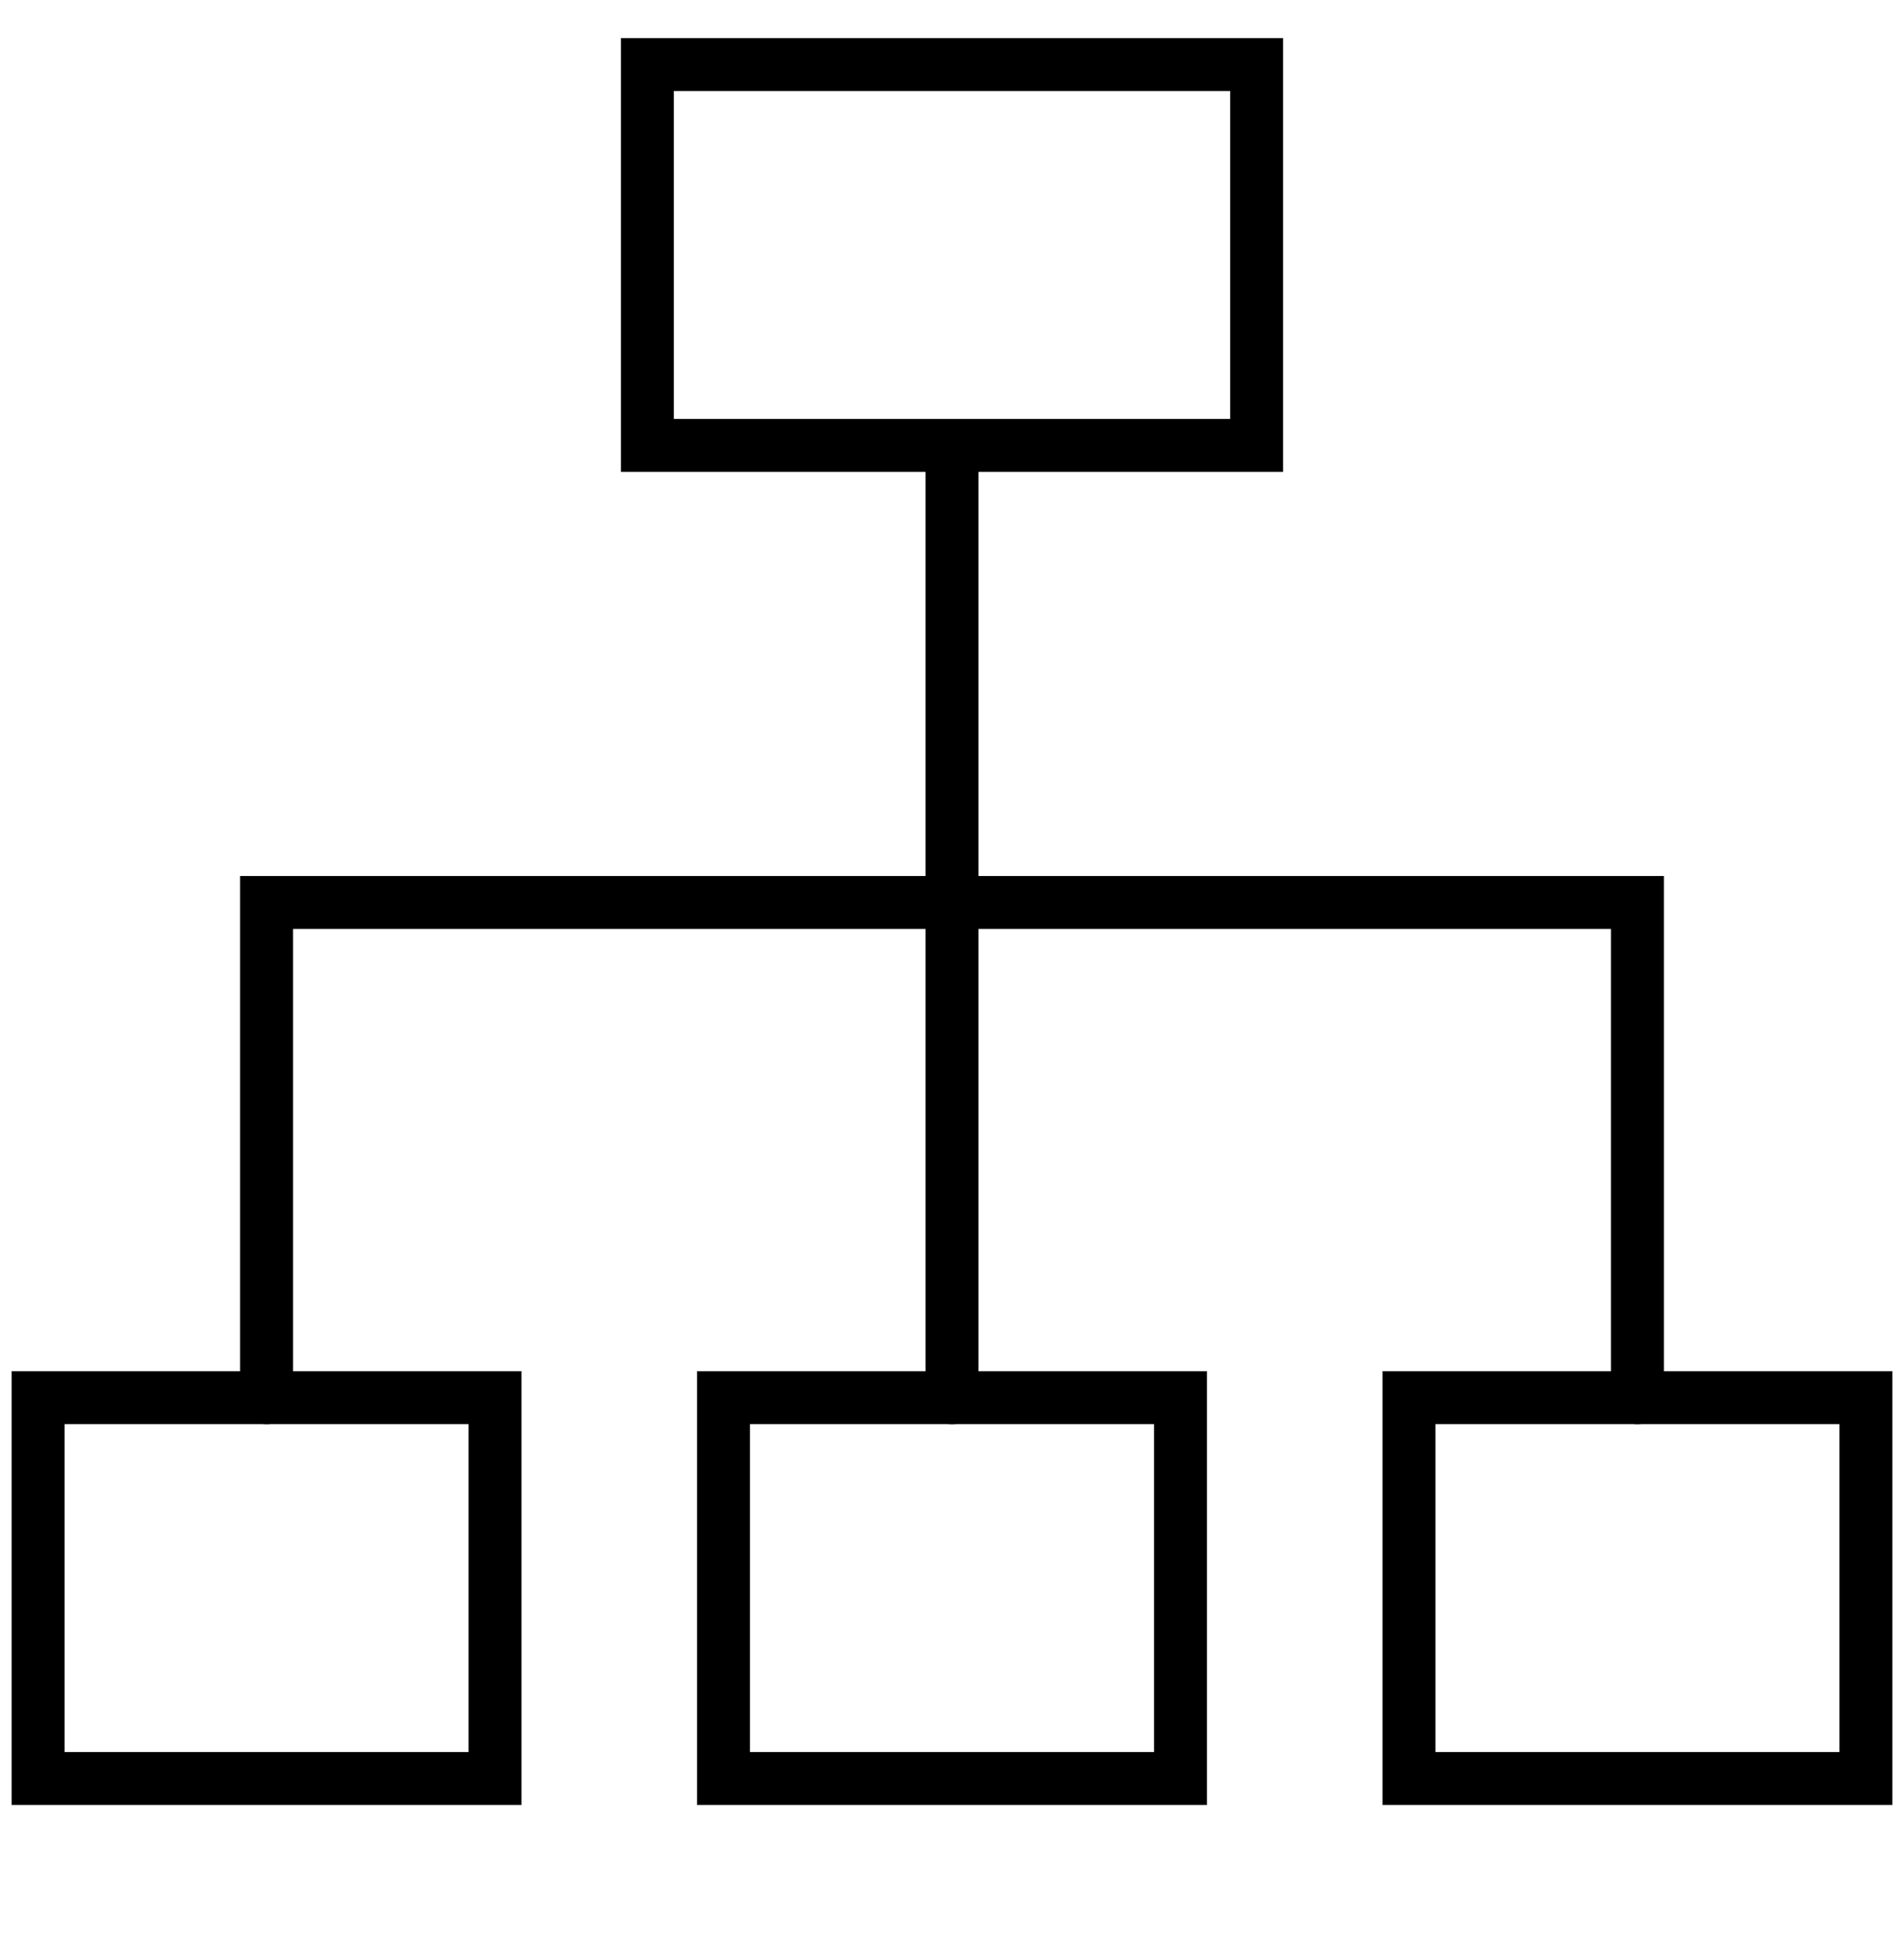
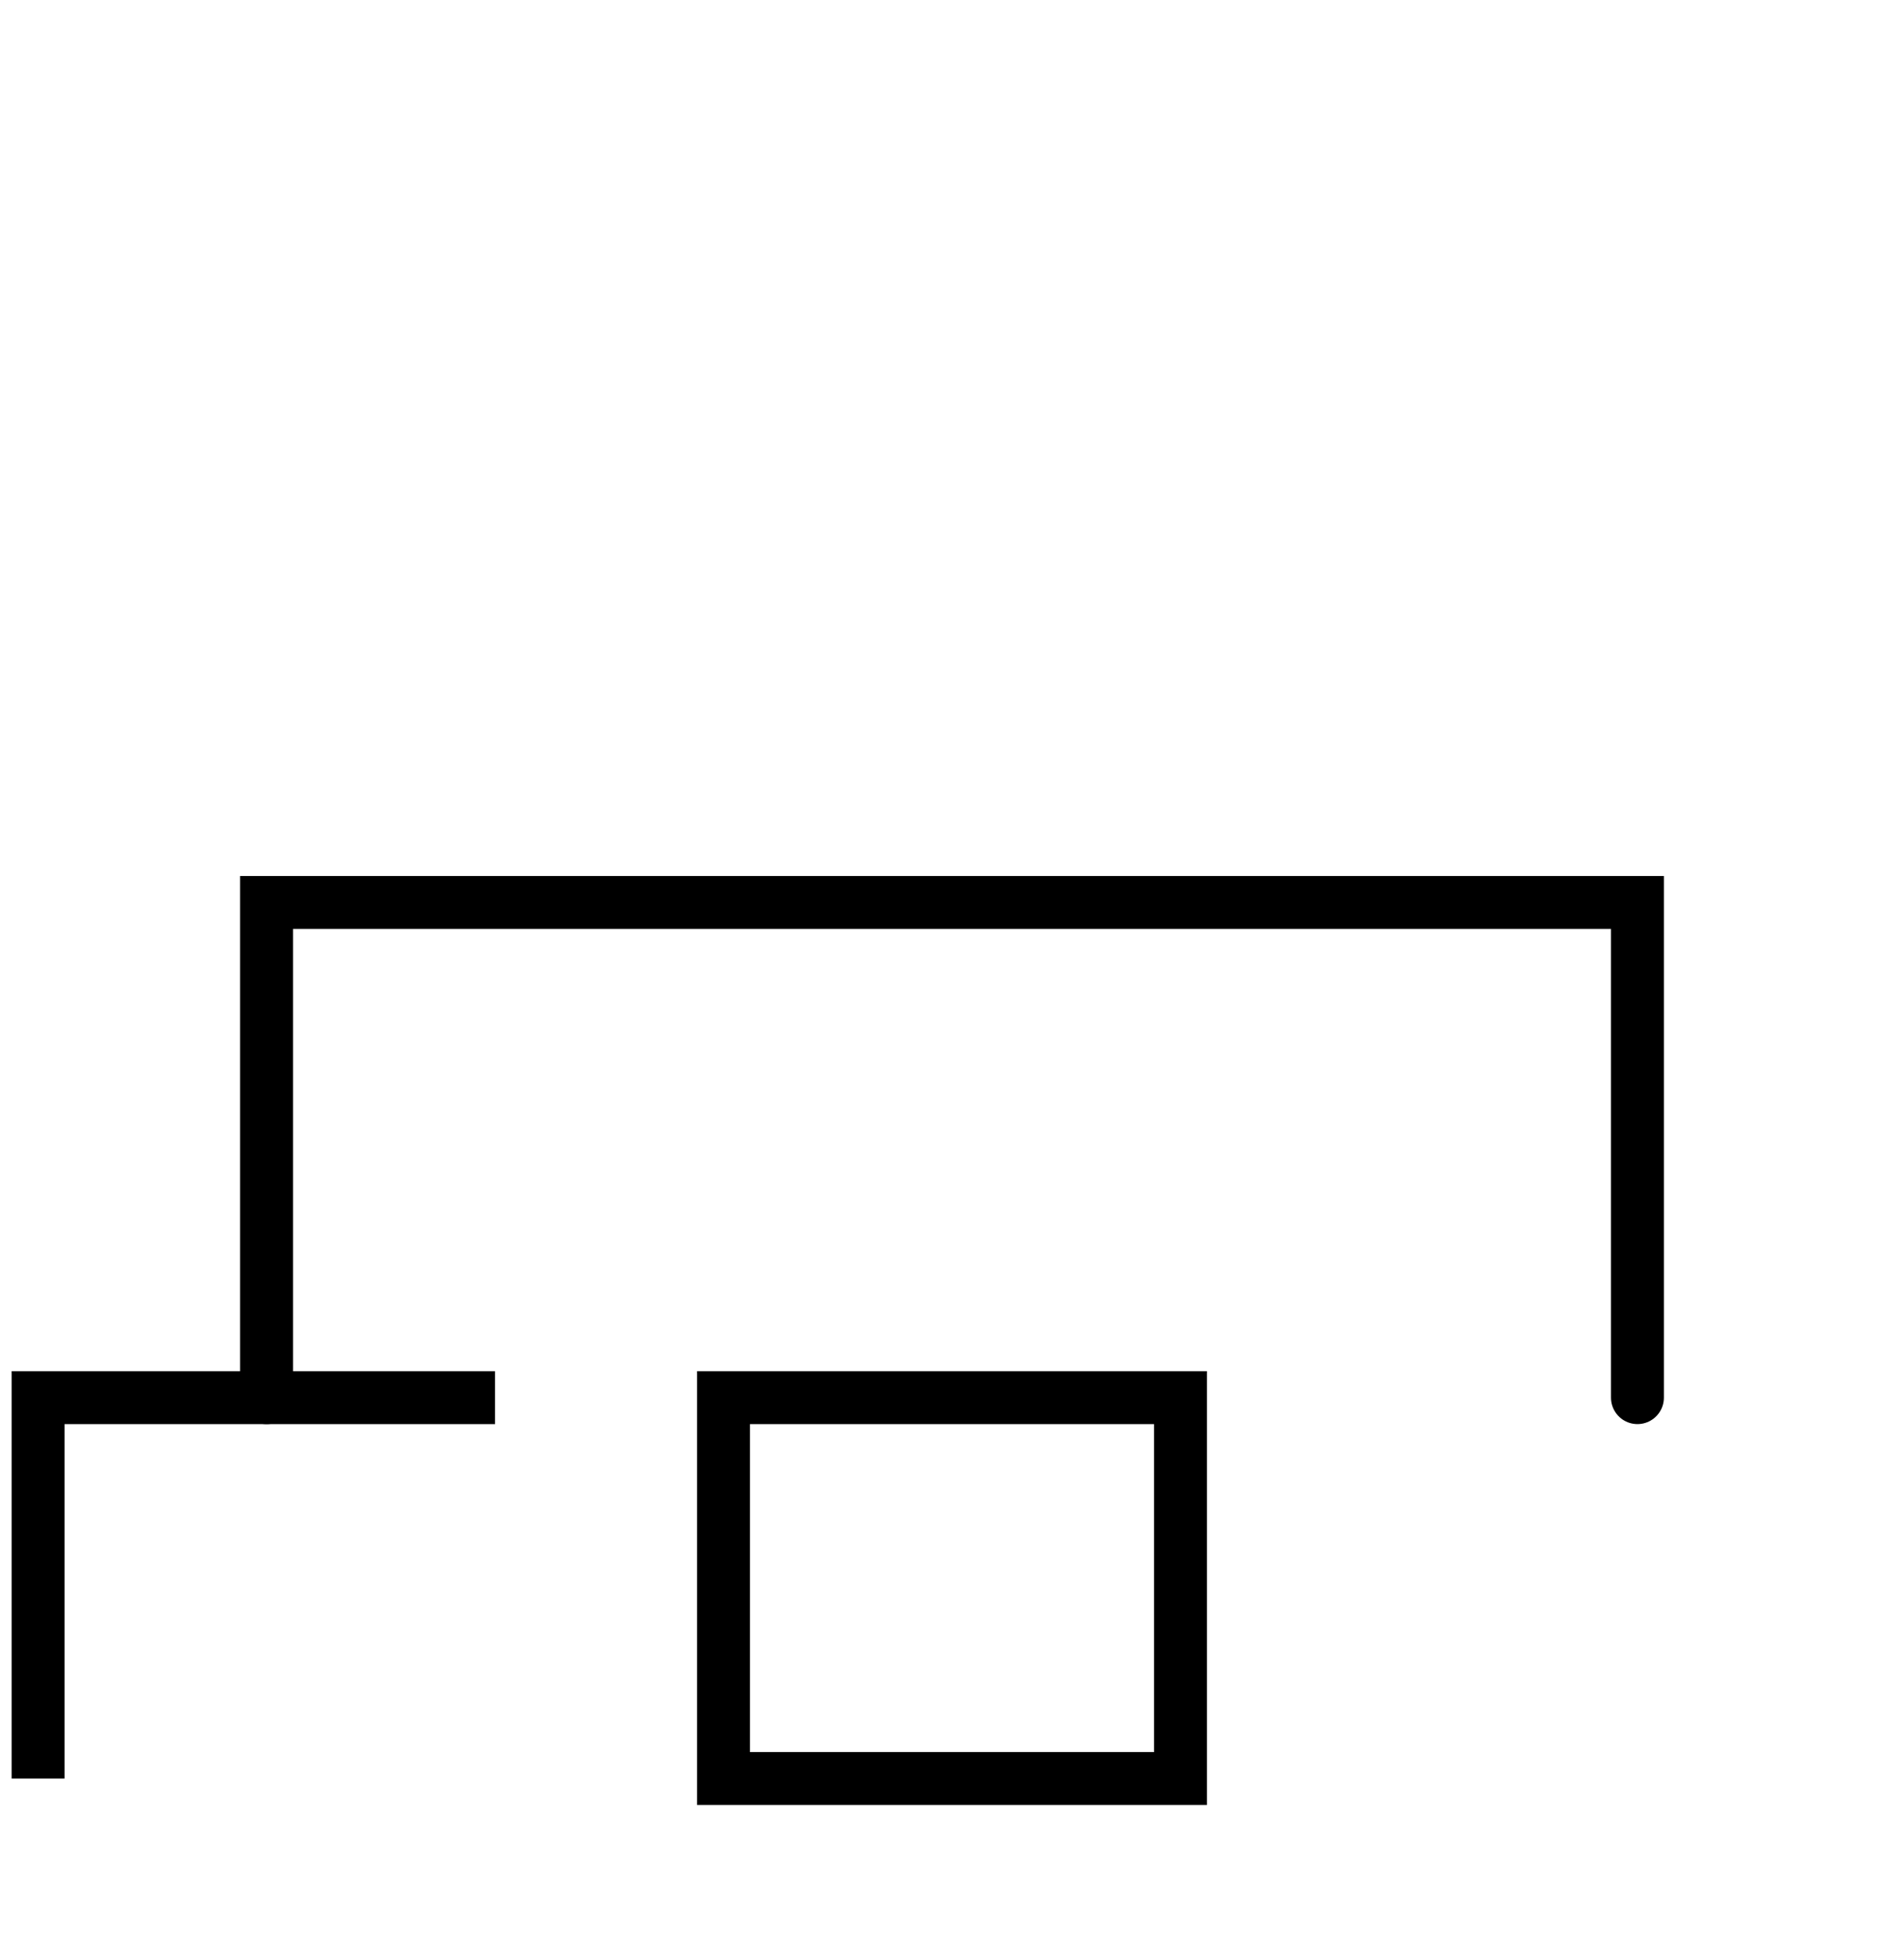
<svg xmlns="http://www.w3.org/2000/svg" width="36" height="37" viewBox="0 0 36 37" fill="none">
  <g clip-path="url(#clip0_8246_322)">
-     <path d="M23.76 1.22H12.24V8.42H23.76V1.22Z" stroke="black" stroke-miterlimit="10" stroke-linecap="round" />
    <path d="M22.32 26.42H13.68V33.62H22.32V26.42Z" stroke="black" stroke-miterlimit="10" stroke-linecap="round" />
-     <path d="M9.36 26.42H0.72V33.62H9.36V26.42Z" stroke="black" stroke-miterlimit="10" stroke-linecap="round" />
-     <path d="M35.28 26.42H26.64V33.62H35.28V26.42Z" stroke="black" stroke-miterlimit="10" stroke-linecap="round" />
-     <path d="M18 26.42V8.42" stroke="black" stroke-miterlimit="10" stroke-linecap="round" />
+     <path d="M9.36 26.42H0.72V33.62V26.42Z" stroke="black" stroke-miterlimit="10" stroke-linecap="round" />
    <path d="M30.96 26.42V17.06H5.04V26.42" stroke="black" stroke-miterlimit="10" stroke-linecap="round" />
  </g>
  <defs>
    <clipPath id="clip0_8246_322">
      <rect width="36" height="36" fill="white" transform="translate(0 0.5)" />
    </clipPath>
  </defs>
</svg>